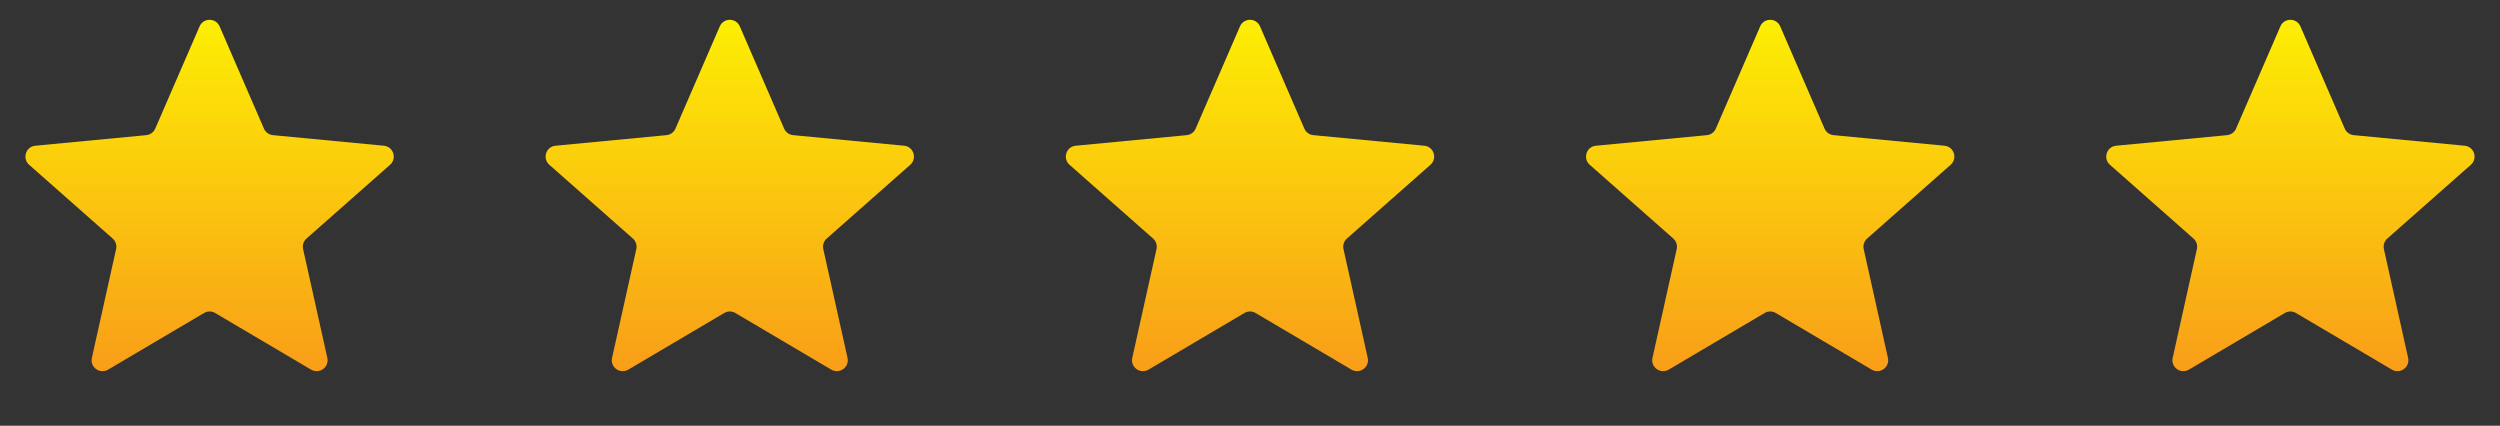
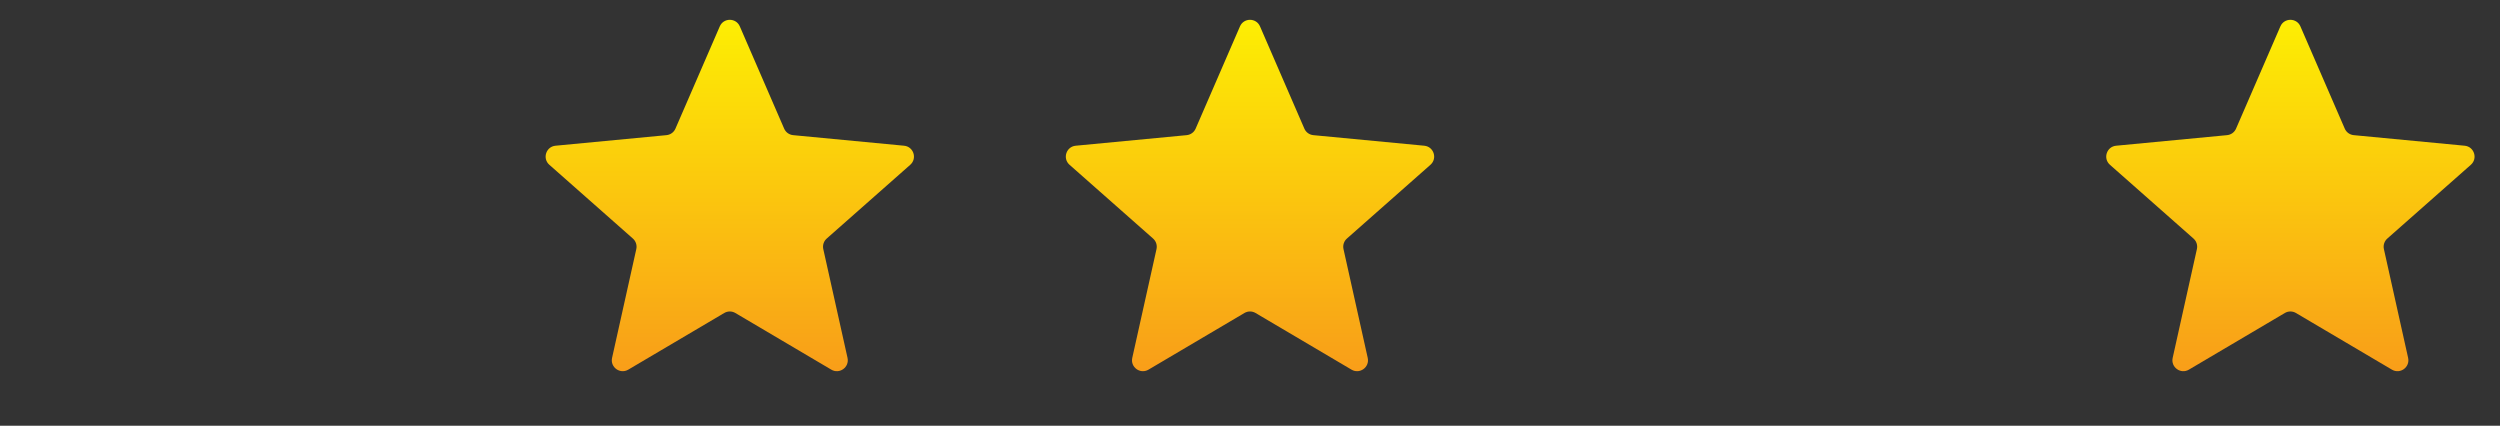
<svg xmlns="http://www.w3.org/2000/svg" width="229" height="39" viewBox="0 0 229 39" fill="none">
  <rect x="0" y="0" width="229" height="39" fill="#333333" stroke="none" />
-   <path d="M18.282 2.417C18.63 1.614 19.768 1.614 20.116 2.417L24.178 11.782C24.323 12.117 24.638 12.345 25 12.38L35.163 13.348C36.034 13.431 36.386 14.514 35.73 15.094L28.077 21.85C27.804 22.091 27.684 22.462 27.763 22.817L29.983 32.781C30.173 33.636 29.252 34.305 28.498 33.86L19.707 28.67C19.394 28.485 19.004 28.485 18.691 28.67L9.9 33.86C9.146 34.305 8.225 33.636 8.415 32.781L10.635 22.817C10.714 22.462 10.594 22.091 10.321 21.85L2.668 15.094C2.012 14.514 2.364 13.431 3.235 13.348L13.398 12.38C13.76 12.345 14.075 12.117 14.22 11.782L18.282 2.417Z" fill="url(#paint0_linear_2083_1410)" />
  <path d="M65.932 2.417C66.28 1.614 67.419 1.614 67.767 2.417L71.828 11.782C71.973 12.117 72.288 12.345 72.651 12.38L82.813 13.348C83.684 13.431 84.036 14.514 83.38 15.094L75.728 21.85C75.455 22.091 75.334 22.462 75.413 22.817L77.633 32.781C77.823 33.636 76.902 34.305 76.148 33.86L67.358 28.67C67.044 28.485 66.655 28.485 66.341 28.67L57.55 33.86C56.797 34.305 55.876 33.636 56.066 32.781L58.285 22.817C58.364 22.462 58.244 22.091 57.971 21.85L50.319 15.094C49.663 14.514 50.015 13.431 50.886 13.348L61.048 12.38C61.411 12.345 61.726 12.117 61.871 11.782L65.932 2.417Z" fill="url(#paint1_linear_2083_1410)" />
  <path d="M113.582 2.417C113.93 1.614 115.069 1.614 115.417 2.417L119.479 11.782C119.623 12.117 119.939 12.345 120.301 12.38L130.463 13.348C131.335 13.431 131.686 14.514 131.03 15.094L123.378 21.85C123.105 22.091 122.985 22.462 123.064 22.817L125.283 32.781C125.474 33.636 124.552 34.305 123.799 33.86L115.008 28.67C114.695 28.485 114.305 28.485 113.991 28.67L105.201 33.86C104.447 34.305 103.526 33.636 103.716 32.781L105.936 22.817C106.015 22.462 105.894 22.091 105.621 21.85L97.969 15.094C97.313 14.514 97.665 13.431 98.536 13.348L108.698 12.38C109.061 12.345 109.376 12.117 109.521 11.782L113.582 2.417Z" fill="url(#paint2_linear_2083_1410)" />
-   <path d="M161.233 2.417C161.581 1.614 162.719 1.614 163.068 2.417L167.129 11.782C167.274 12.117 167.589 12.345 167.951 12.38L178.114 13.348C178.985 13.431 179.337 14.514 178.681 15.094L171.029 21.85C170.756 22.091 170.635 22.462 170.714 22.817L172.934 32.781C173.124 33.636 172.203 34.305 171.449 33.86L162.659 28.67C162.345 28.485 161.955 28.485 161.642 28.67L152.851 33.86C152.098 34.305 151.176 33.636 151.367 32.781L153.586 22.817C153.665 22.462 153.545 22.091 153.272 21.85L145.62 15.094C144.964 14.514 145.315 13.431 146.187 13.348L156.349 12.38C156.711 12.345 157.027 12.117 157.171 11.782L161.233 2.417Z" fill="url(#paint3_linear_2083_1410)" />
  <path d="M208.883 2.417C209.231 1.614 210.37 1.614 210.718 2.417L214.779 11.782C214.924 12.117 215.239 12.345 215.602 12.38L225.764 13.348C226.635 13.431 226.987 14.514 226.331 15.094L218.679 21.85C218.406 22.091 218.286 22.462 218.365 22.817L220.584 32.781C220.774 33.636 219.853 34.305 219.1 33.86L210.309 28.67C209.995 28.485 209.606 28.485 209.292 28.67L200.502 33.86C199.748 34.305 198.827 33.636 199.017 32.781L201.236 22.817C201.316 22.462 201.195 22.091 200.922 21.85L193.27 15.094C192.614 14.514 192.966 13.431 193.837 13.348L203.999 12.38C204.362 12.345 204.677 12.117 204.822 11.782L208.883 2.417Z" fill="url(#paint4_linear_2083_1410)" />
  <defs>
    <linearGradient id="paint0_linear_2083_1410" x1="19.199" y1="0.301" x2="19.199" y2="38.699" gradientUnits="userSpaceOnUse">
      <stop stop-color="#FDF202" />
      <stop offset="1" stop-color="#F8921C" />
    </linearGradient>
    <linearGradient id="paint1_linear_2083_1410" x1="66.849" y1="0.301" x2="66.849" y2="38.699" gradientUnits="userSpaceOnUse">
      <stop stop-color="#FDF202" />
      <stop offset="1" stop-color="#F8921C" />
    </linearGradient>
    <linearGradient id="paint2_linear_2083_1410" x1="114.5" y1="0.301" x2="114.5" y2="38.699" gradientUnits="userSpaceOnUse">
      <stop stop-color="#FDF202" />
      <stop offset="1" stop-color="#F8921C" />
    </linearGradient>
    <linearGradient id="paint3_linear_2083_1410" x1="162.15" y1="0.301" x2="162.15" y2="38.699" gradientUnits="userSpaceOnUse">
      <stop stop-color="#FDF202" />
      <stop offset="1" stop-color="#F8921C" />
    </linearGradient>
    <linearGradient id="paint4_linear_2083_1410" x1="209.801" y1="0.301" x2="209.801" y2="38.699" gradientUnits="userSpaceOnUse">
      <stop stop-color="#FDF202" />
      <stop offset="1" stop-color="#F8921C" />
    </linearGradient>
  </defs>
</svg>